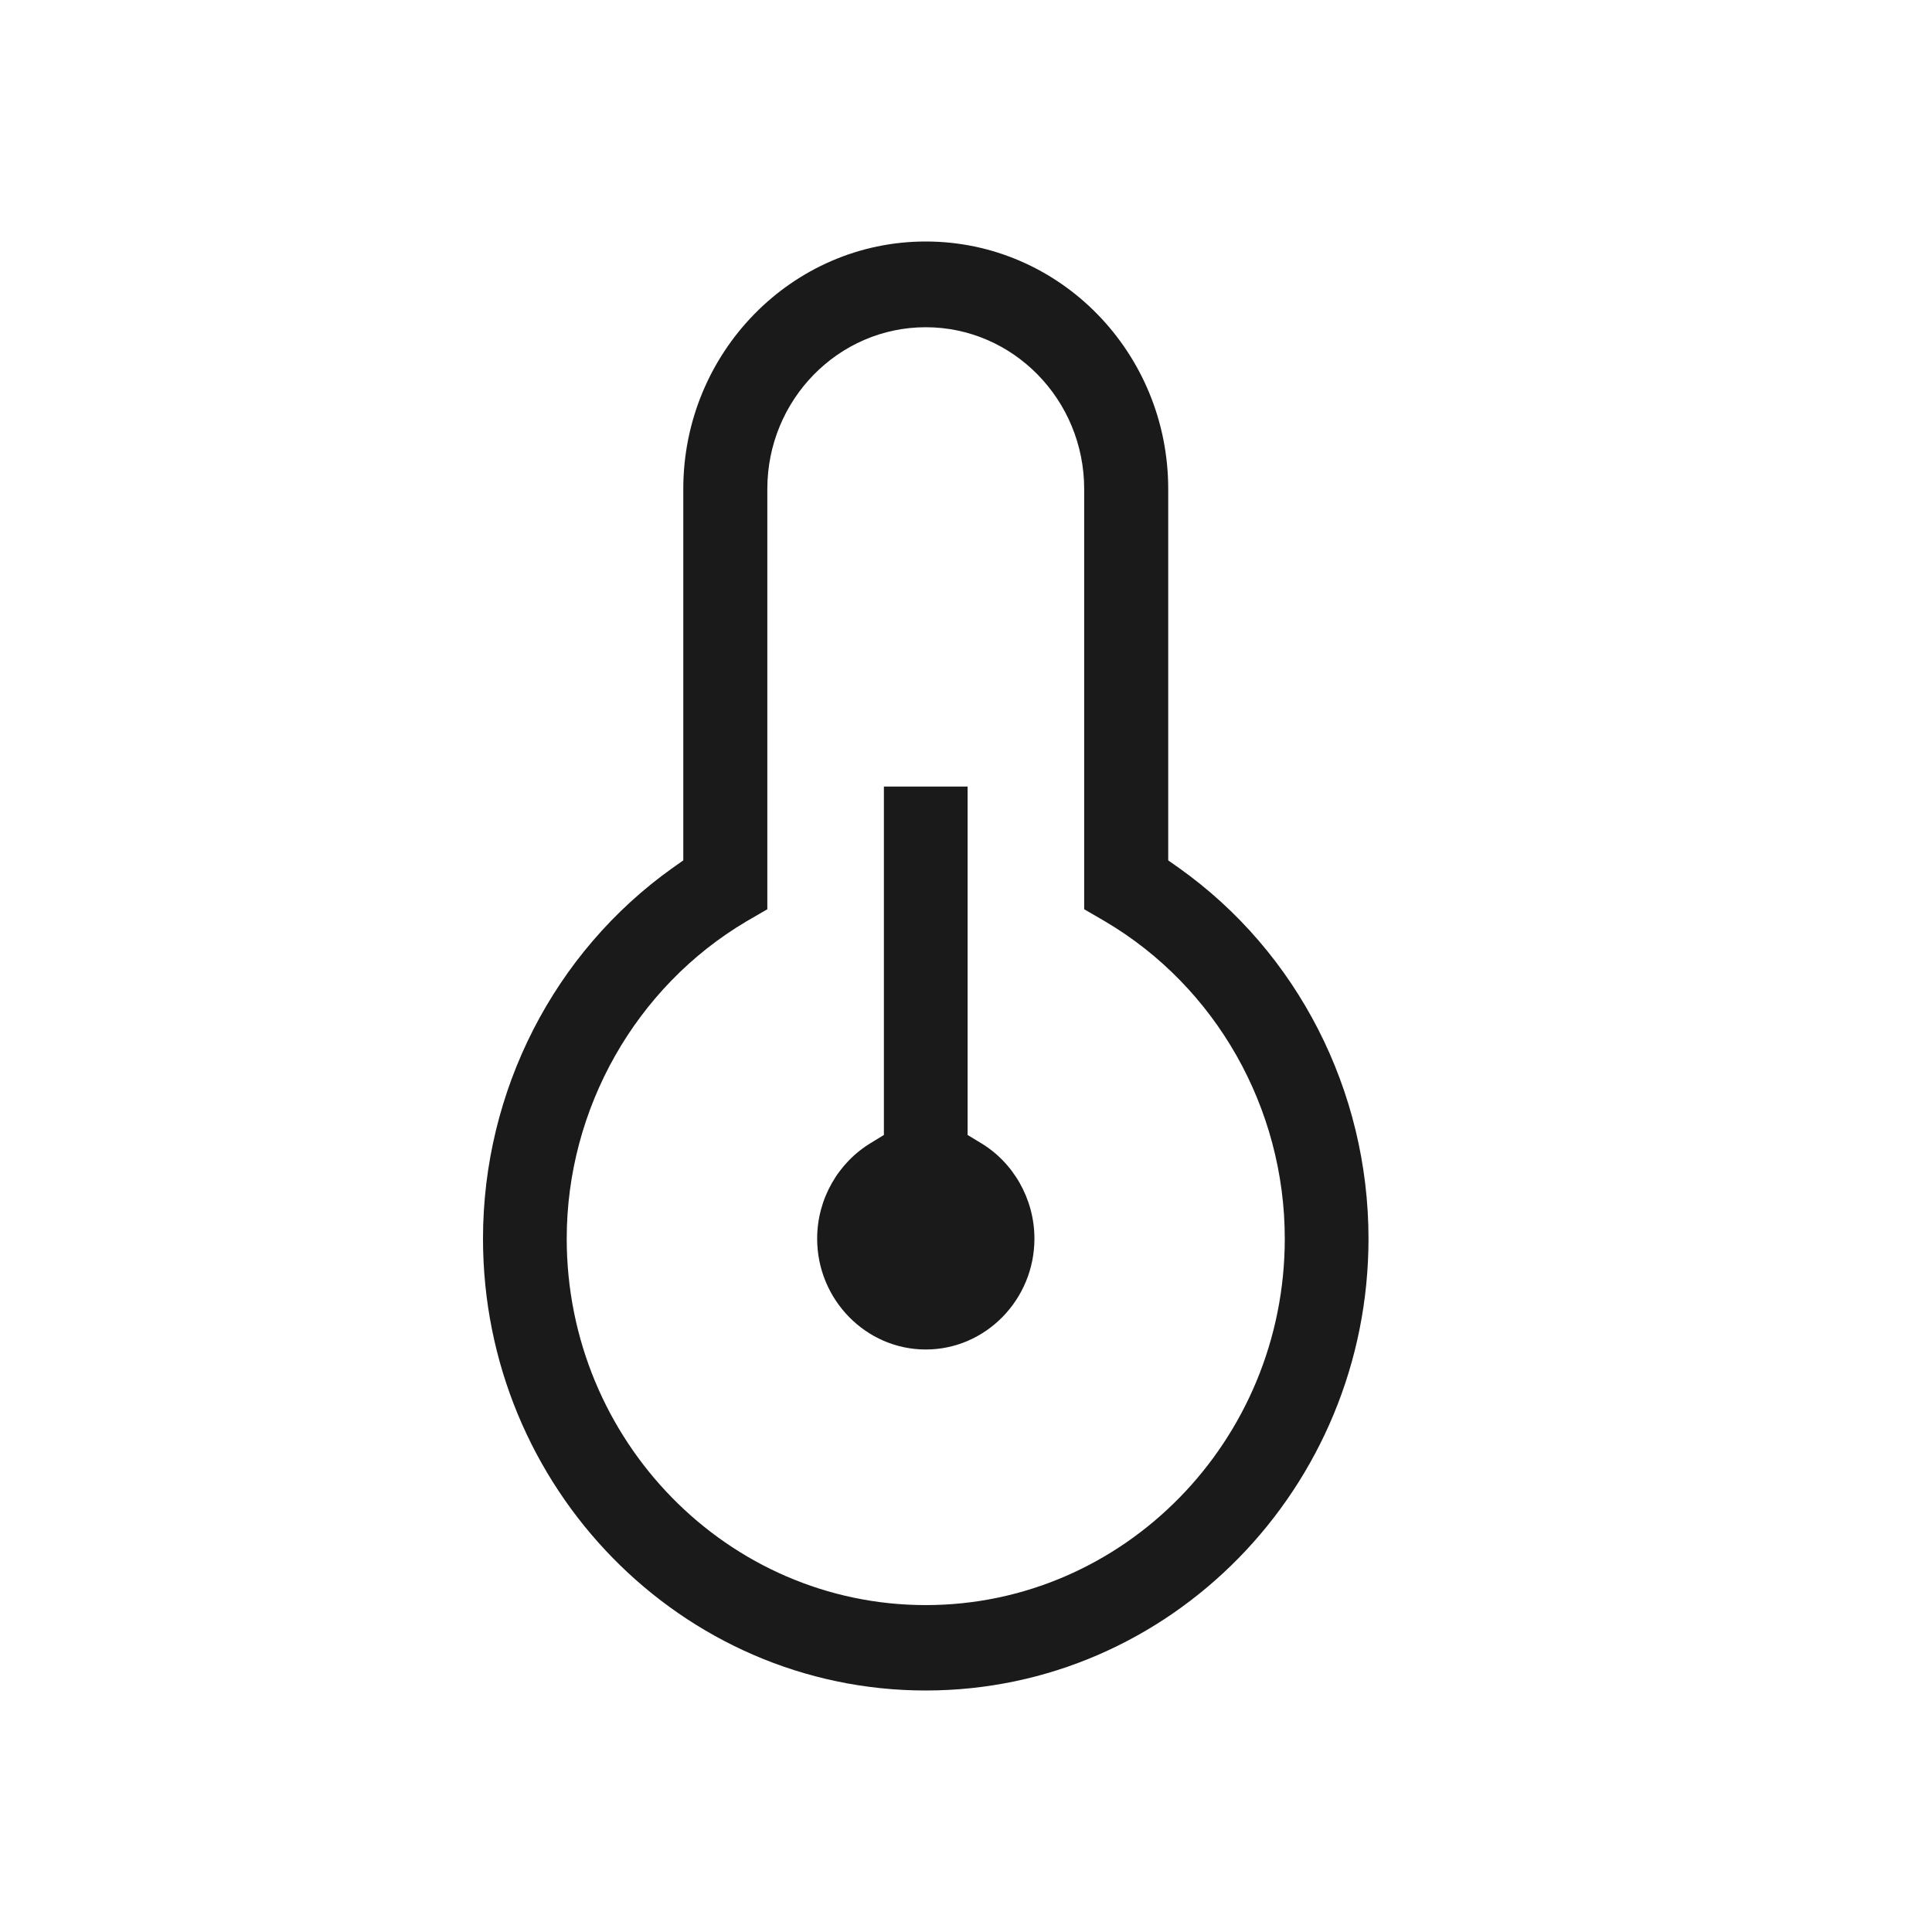
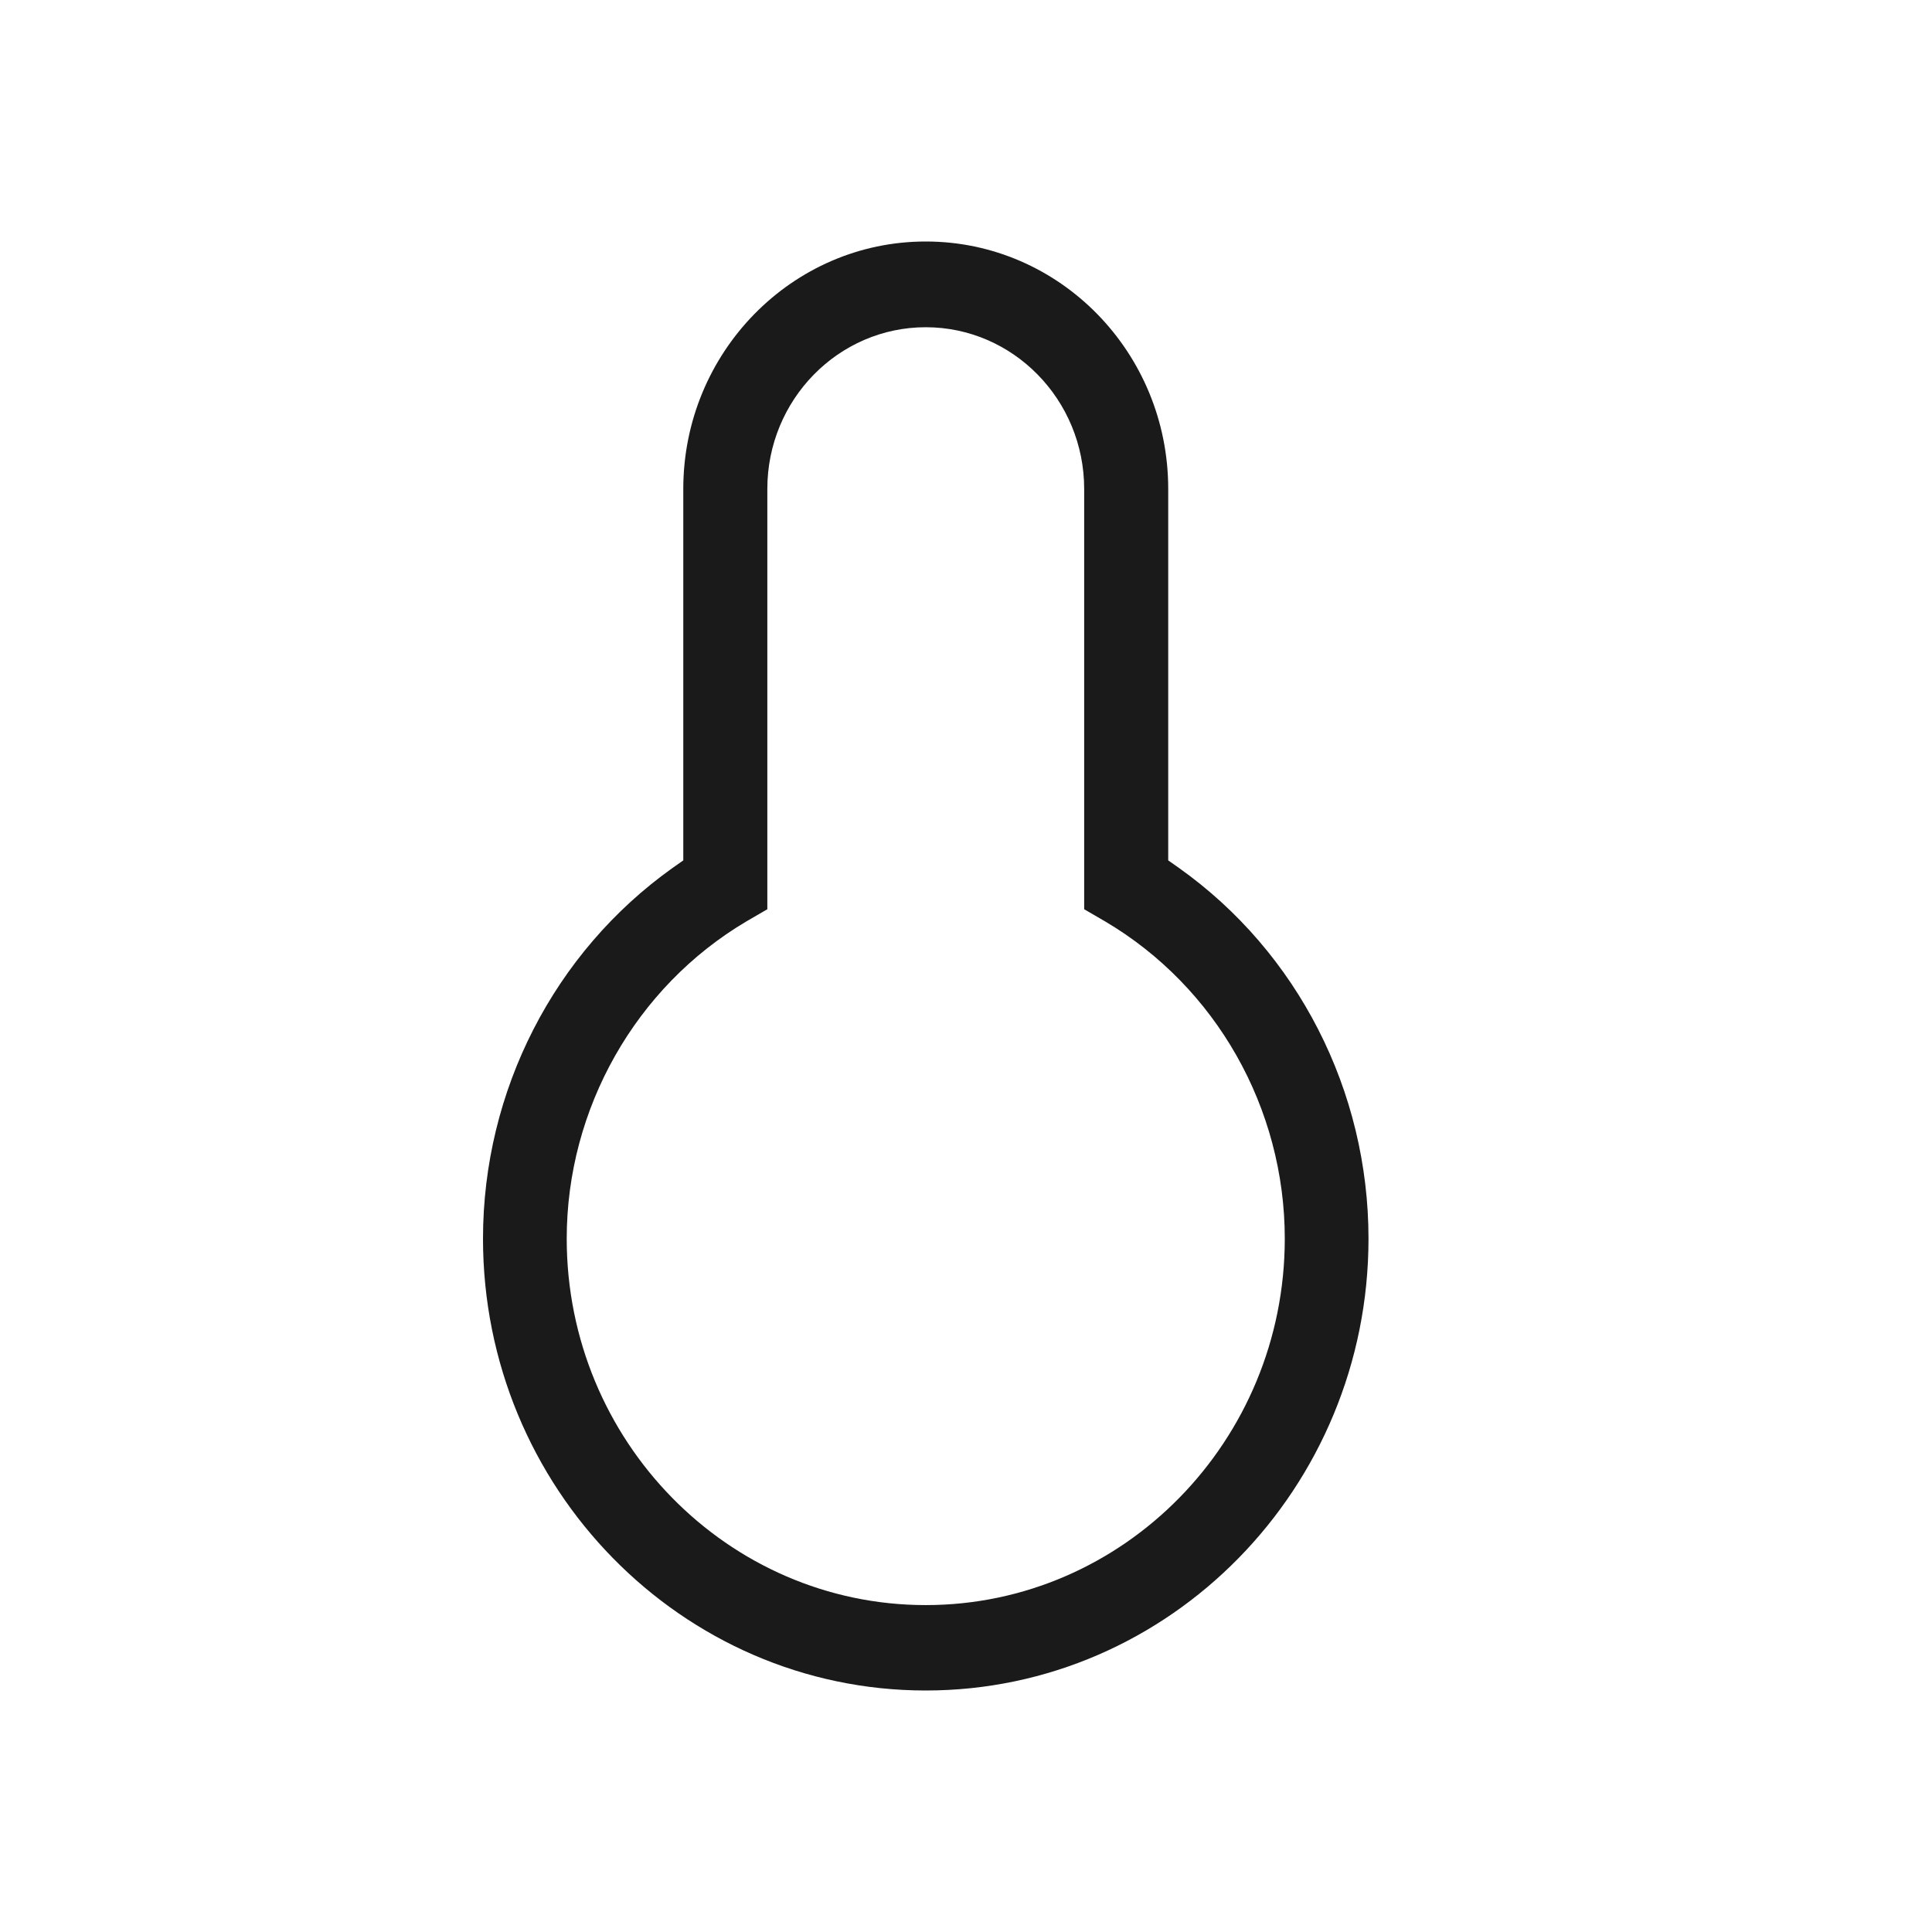
<svg xmlns="http://www.w3.org/2000/svg" width="24" height="24" viewBox="0 0 24 24" fill="none">
  <g id="icon=termometr">
    <g id="Vector">
      <path d="M11.5 21C8.467 21 6 18.482 6 15.387C6 13.552 6.883 11.829 8.356 10.781L8.488 10.688V6.074C8.488 4.381 9.837 3 11.5 3C13.163 3 14.512 4.377 14.512 6.074V10.688L14.644 10.781C16.121 11.829 17 13.552 17 15.387C17 18.482 14.533 21 11.5 21ZM9.272 11.446C7.898 12.259 7.04 13.771 7.04 15.387C7.04 17.897 9.041 19.939 11.5 19.939C13.959 19.939 15.96 17.897 15.96 15.387C15.96 13.766 15.106 12.259 13.728 11.446L13.468 11.295V6.074C13.468 4.966 12.585 4.065 11.5 4.065C10.415 4.065 9.532 4.966 9.532 6.074V11.295L9.272 11.446Z" fill="#1A1A1A" />
-       <path d="M11.5 16.764C10.758 16.764 10.151 16.145 10.151 15.387C10.151 14.895 10.411 14.44 10.828 14.192L10.98 14.099V9.771H12.02V14.099L12.173 14.192C12.589 14.436 12.85 14.895 12.85 15.387C12.85 16.145 12.243 16.764 11.5 16.764Z" fill="#1A1A1A" />
    </g>
  </g>
</svg>